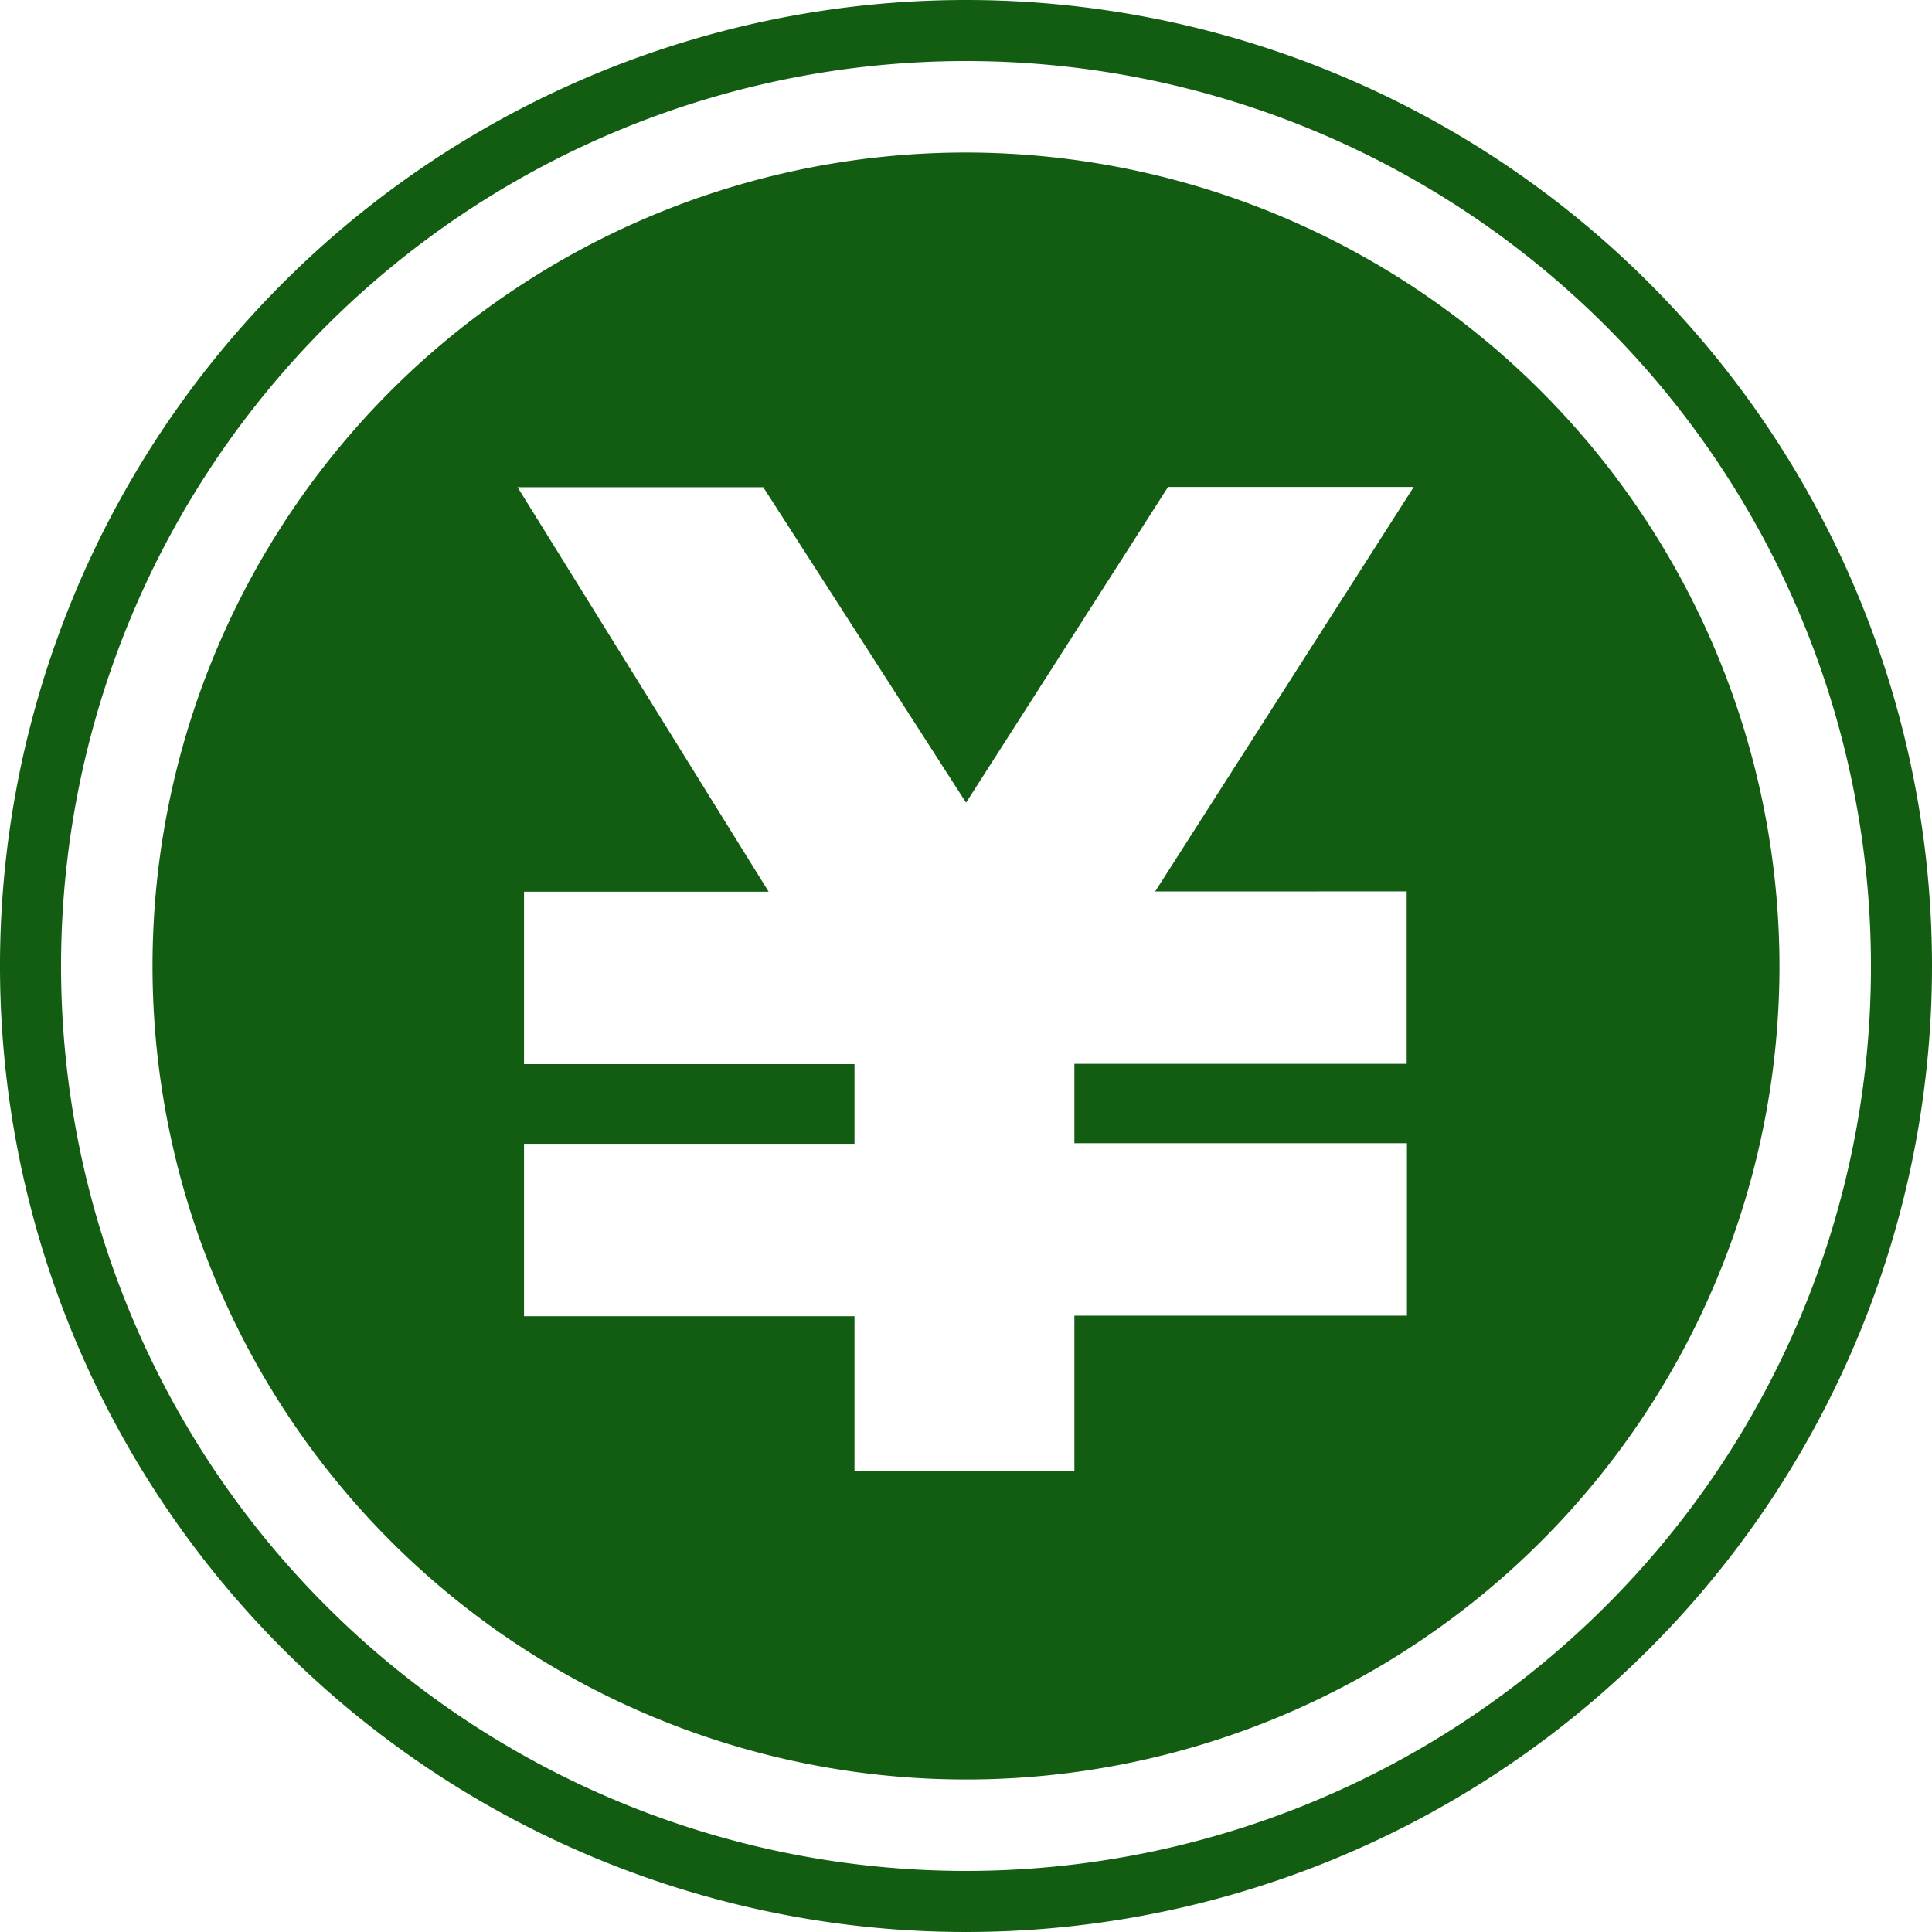
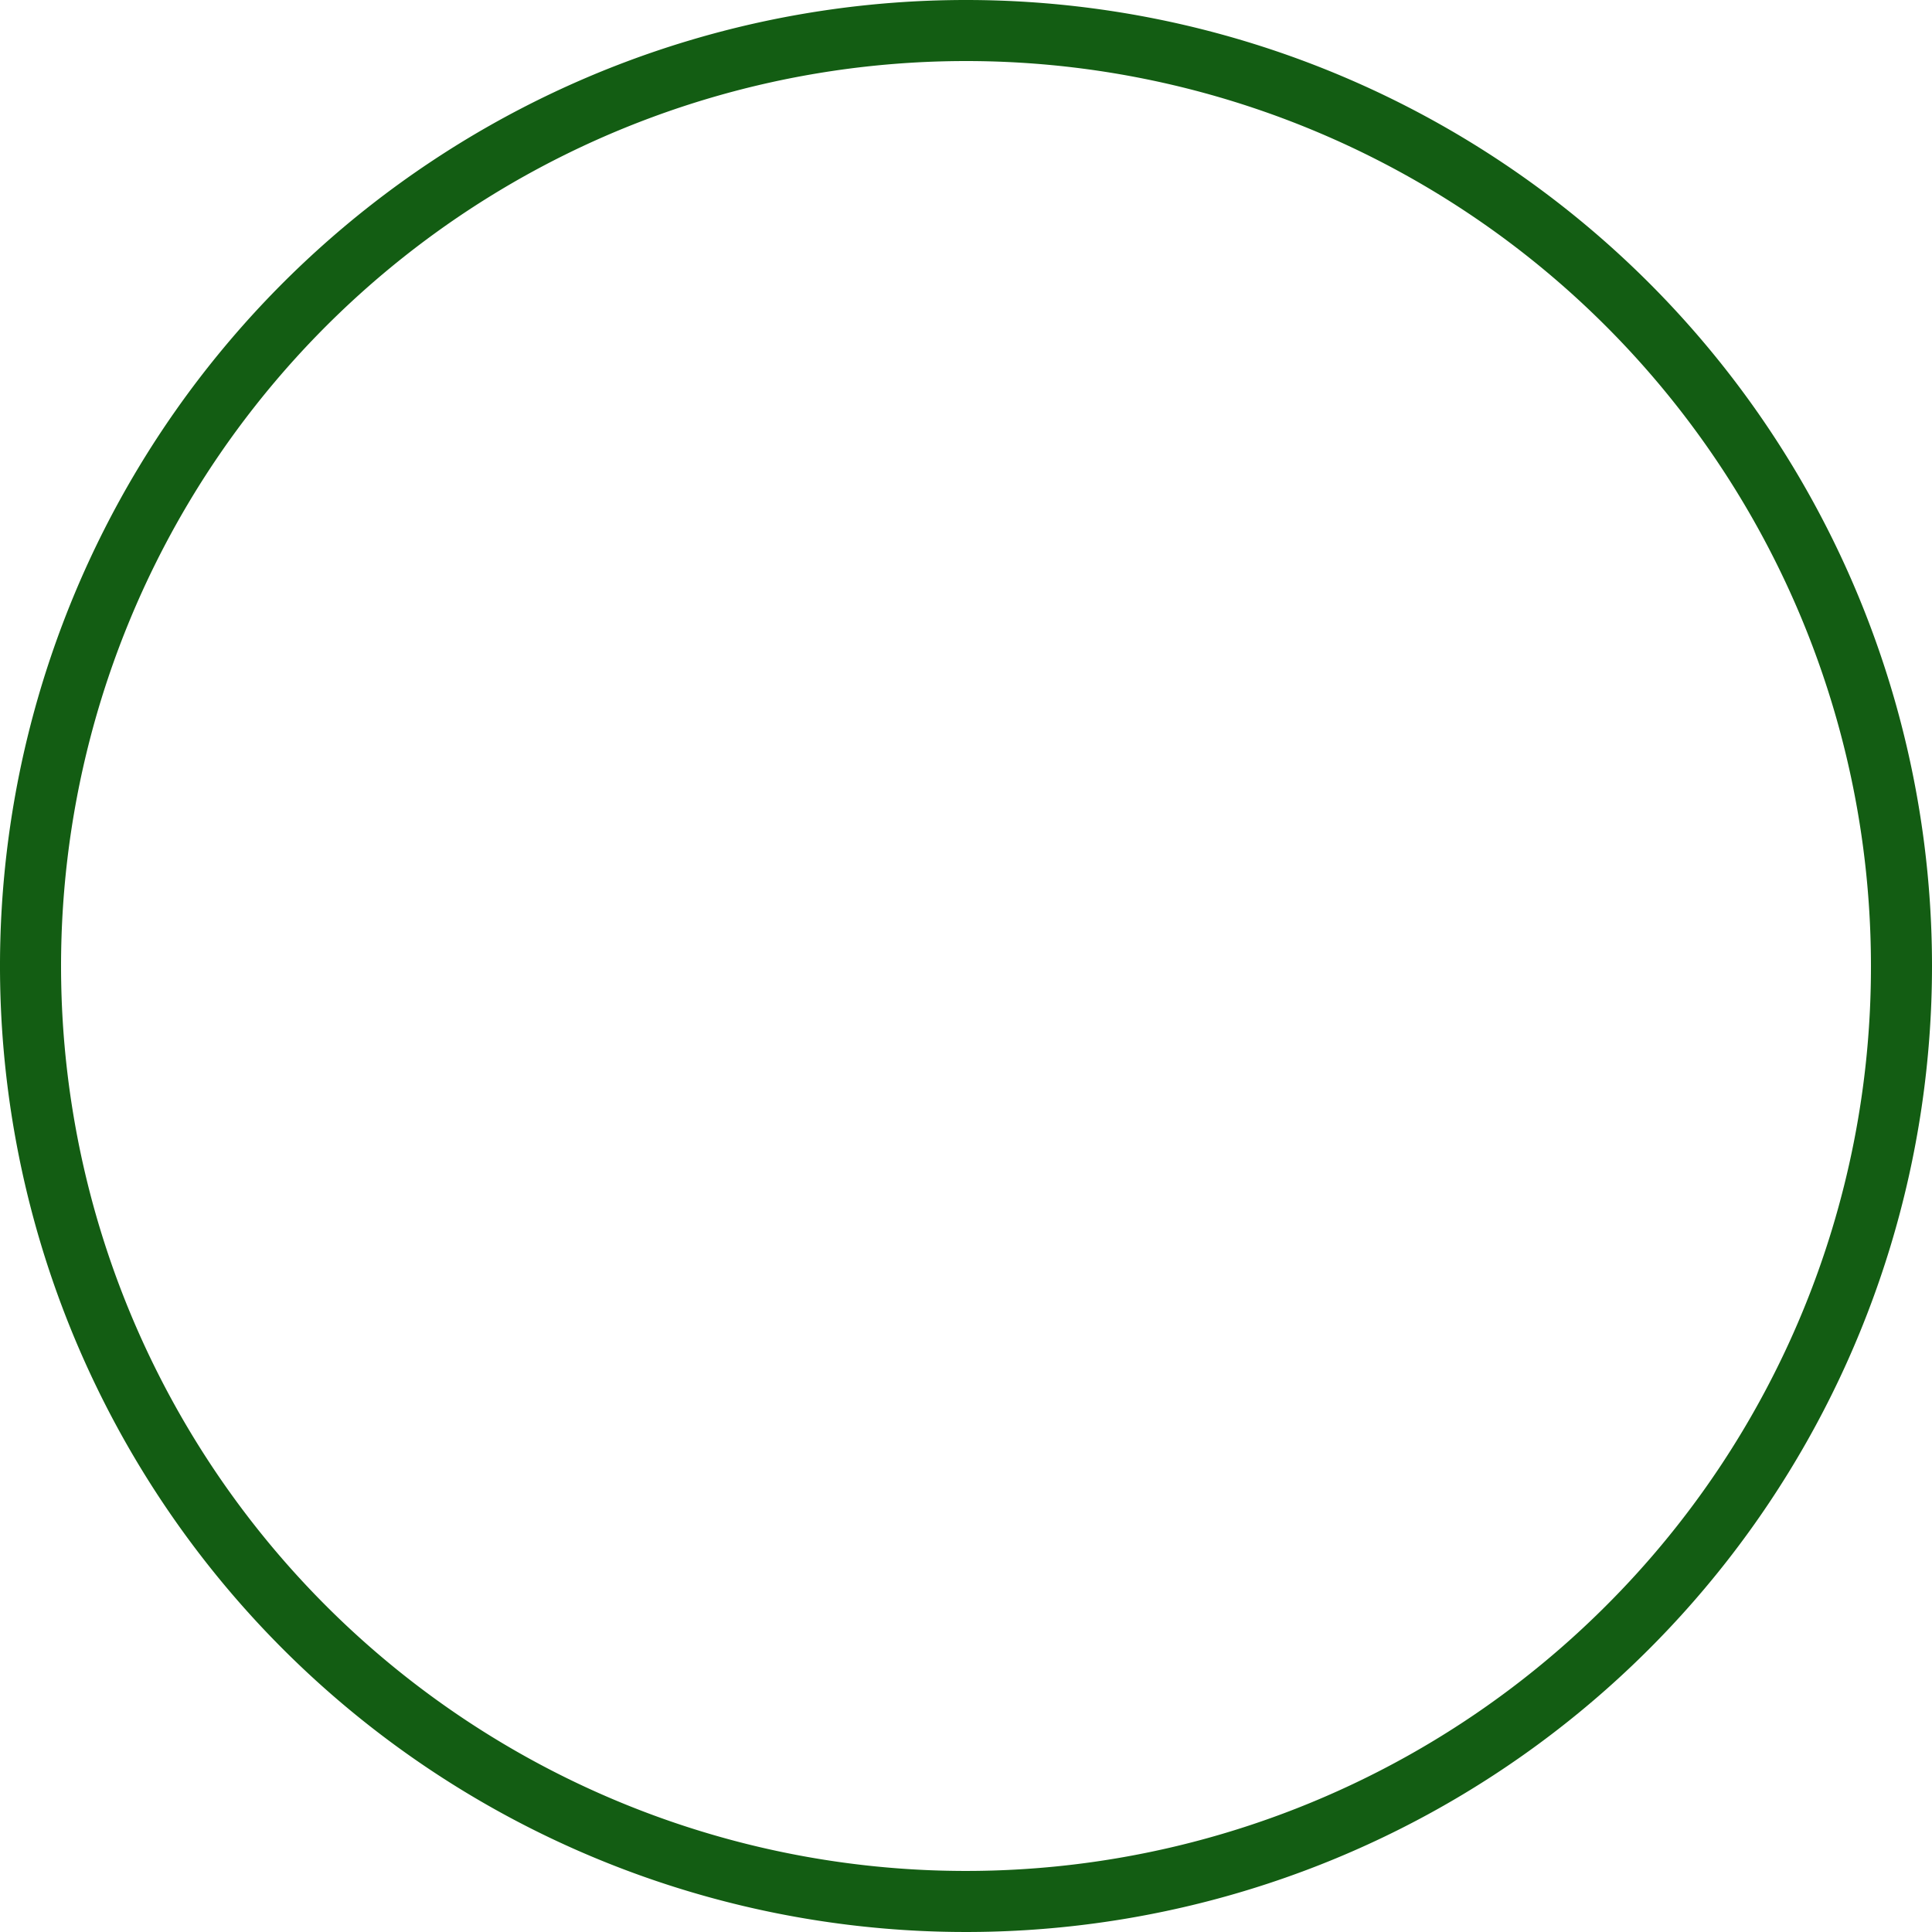
<svg xmlns="http://www.w3.org/2000/svg" id="service_btn02" width="30.25" height="30.25" viewBox="0 0 30.25 30.25">
  <defs>
    <clipPath id="clip-path">
      <rect id="長方形_23325" data-name="長方形 23325" width="30.25" height="30.25" fill="#135d13" />
    </clipPath>
  </defs>
  <g id="グループ_1219" data-name="グループ 1219" clip-path="url(#clip-path)">
    <path id="パス_488" data-name="パス 488" d="M15.125,0A15.125,15.125,0,1,0,30.25,15.125,15.125,15.125,0,0,0,15.125,0M25.144,25.144a14.169,14.169,0,1,1,4.15-10.019,14.123,14.123,0,0,1-4.15,10.019" fill="#135d13" />
-     <path id="パス_489" data-name="パス 489" d="M37.737,25A12.737,12.737,0,1,0,50.474,37.737,12.751,12.751,0,0,0,37.737,25m6.9,11.569v2.7H39.434v1.243h5.207v2.7H39.434v2.435H35.991V43.221H30.817v-2.7h5.174V39.274H30.817v-2.7h3.83l-3.931-6.333h3.847l3.175,4.939L40.9,30.237h3.847l-4.048,6.333Z" transform="translate(-22.612 -22.612)" fill="#135d13" />
  </g>
</svg>